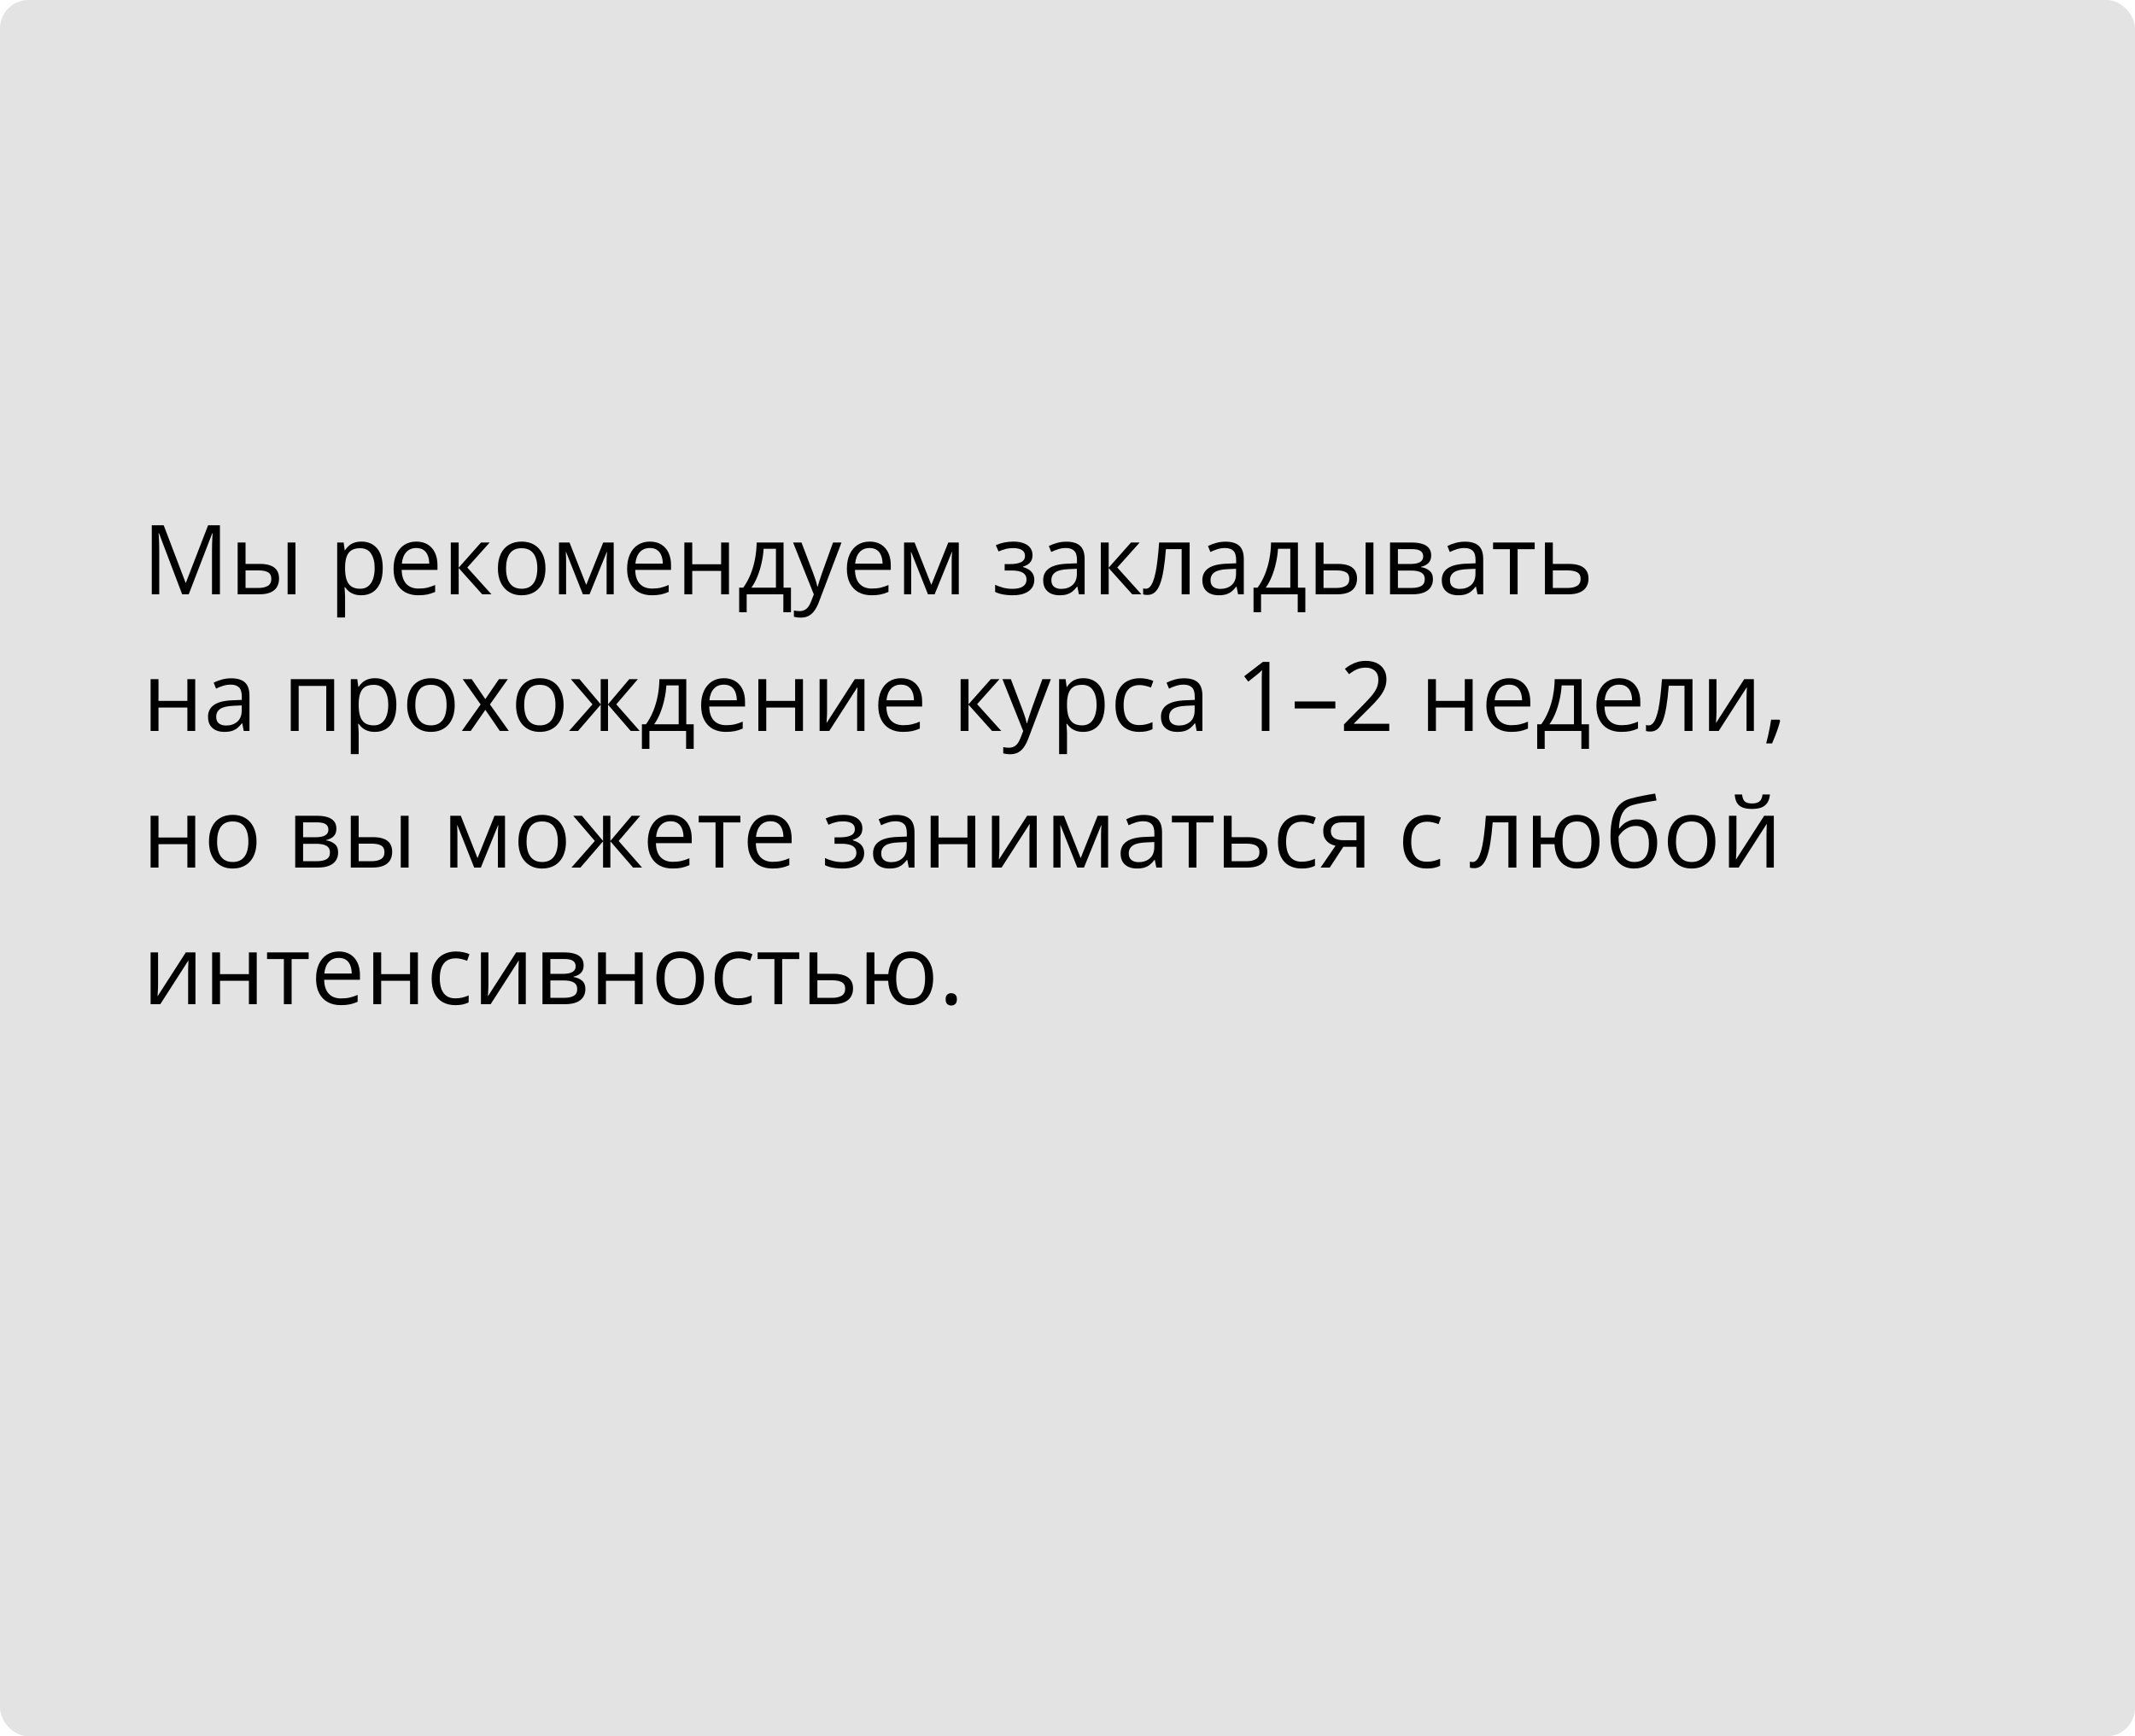
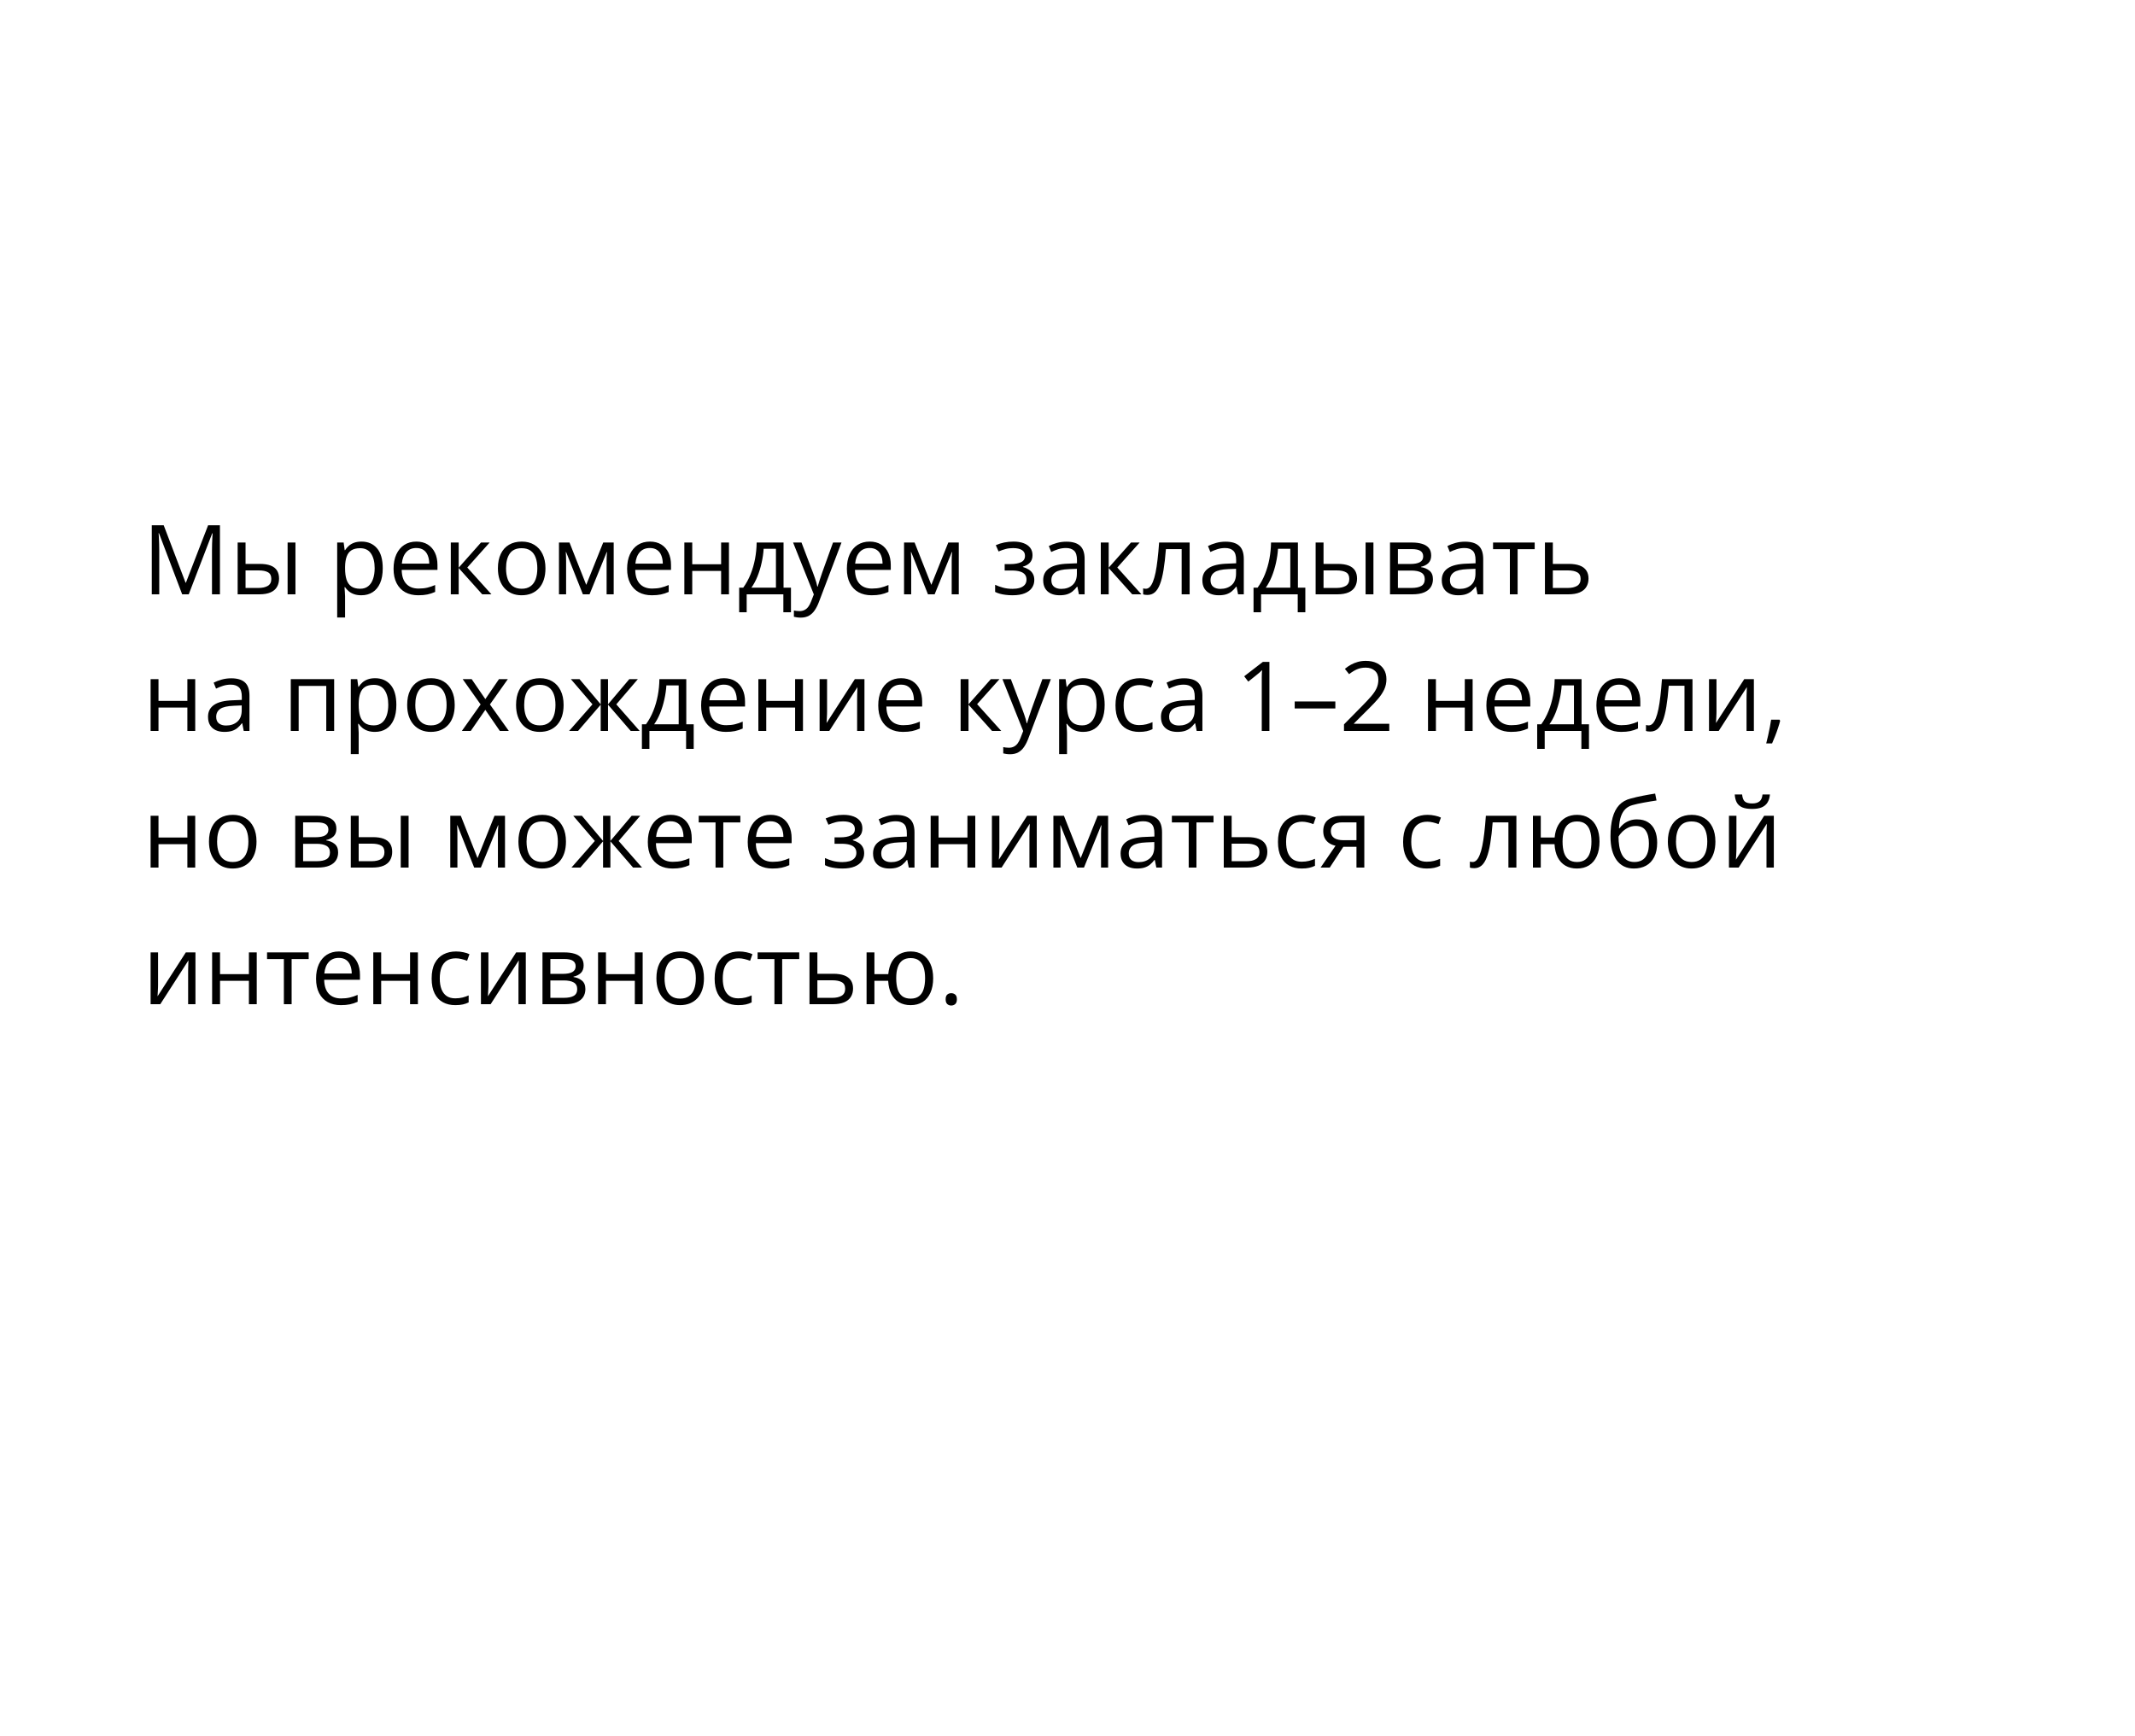
<svg xmlns="http://www.w3.org/2000/svg" width="375" height="305" viewBox="0 0 375 305" fill="none">
-   <rect width="375" height="305" rx="5" fill="#E3E3E3" />
  <path d="M31.998 104.4L27.922 93.659H27.855C27.878 93.886 27.897 94.163 27.914 94.489C27.93 94.816 27.944 95.173 27.955 95.56C27.966 95.942 27.972 96.332 27.972 96.731V104.4H26.66V92.265H28.752L32.595 102.358H32.653L36.555 92.265H38.63V104.4H37.235V96.631C37.235 96.271 37.241 95.912 37.252 95.552C37.263 95.186 37.277 94.843 37.294 94.522C37.31 94.196 37.327 93.914 37.343 93.676H37.277L33.151 104.4H31.998ZM41.743 104.4V95.303H43.129V99.055H45.619C46.394 99.055 47.03 99.151 47.528 99.345C48.032 99.539 48.405 99.827 48.649 100.208C48.892 100.59 49.014 101.063 49.014 101.628C49.014 102.192 48.892 102.682 48.649 103.097C48.411 103.512 48.035 103.833 47.52 104.06C47.011 104.287 46.347 104.4 45.528 104.4H41.743ZM43.129 103.28H45.395C46.081 103.28 46.629 103.158 47.039 102.915C47.448 102.671 47.653 102.264 47.653 101.694C47.653 101.135 47.462 100.748 47.08 100.532C46.698 100.311 46.15 100.2 45.437 100.2H43.129V103.28ZM50.517 104.4V95.303H51.895V104.4H50.517ZM63.499 95.137C64.633 95.137 65.538 95.527 66.213 96.307C66.888 97.087 67.226 98.261 67.226 99.827C67.226 100.861 67.071 101.73 66.761 102.433C66.451 103.136 66.014 103.667 65.45 104.027C64.891 104.387 64.23 104.566 63.466 104.566C62.984 104.566 62.561 104.503 62.196 104.375C61.831 104.248 61.518 104.077 61.258 103.861C60.998 103.645 60.782 103.41 60.61 103.155H60.511C60.527 103.371 60.547 103.631 60.569 103.936C60.596 104.24 60.61 104.506 60.61 104.732V108.468H59.224V95.303H60.361L60.544 96.647H60.61C60.787 96.371 61.003 96.119 61.258 95.892C61.512 95.66 61.822 95.477 62.188 95.344C62.558 95.206 62.995 95.137 63.499 95.137ZM63.258 96.299C62.627 96.299 62.118 96.421 61.731 96.664C61.349 96.908 61.07 97.273 60.893 97.76C60.715 98.241 60.621 98.847 60.61 99.578V99.843C60.61 100.612 60.693 101.263 60.859 101.794C61.031 102.325 61.31 102.729 61.698 103.006C62.091 103.283 62.616 103.421 63.275 103.421C63.839 103.421 64.31 103.269 64.686 102.964C65.062 102.66 65.342 102.237 65.524 101.694C65.713 101.146 65.807 100.518 65.807 99.81C65.807 98.737 65.596 97.884 65.176 97.253C64.761 96.617 64.122 96.299 63.258 96.299ZM73.136 95.137C73.911 95.137 74.575 95.308 75.128 95.651C75.682 95.995 76.105 96.476 76.398 97.096C76.692 97.71 76.838 98.429 76.838 99.254V100.109H70.555C70.571 101.177 70.837 101.99 71.352 102.549C71.866 103.108 72.591 103.388 73.526 103.388C74.102 103.388 74.611 103.335 75.054 103.23C75.496 103.125 75.956 102.97 76.432 102.765V103.977C75.972 104.182 75.516 104.331 75.062 104.425C74.614 104.519 74.082 104.566 73.468 104.566C72.594 104.566 71.83 104.389 71.177 104.035C70.53 103.675 70.026 103.15 69.666 102.458C69.307 101.766 69.127 100.92 69.127 99.918C69.127 98.939 69.29 98.092 69.617 97.378C69.949 96.659 70.414 96.105 71.011 95.718C71.614 95.33 72.323 95.137 73.136 95.137ZM73.12 96.266C72.384 96.266 71.797 96.506 71.36 96.988C70.923 97.469 70.663 98.142 70.58 99.005H75.394C75.388 98.463 75.303 97.987 75.137 97.577C74.976 97.162 74.73 96.841 74.398 96.614C74.066 96.382 73.64 96.266 73.12 96.266ZM84.483 95.303H86.002L82.076 99.694L86.318 104.4H84.699L80.565 99.785V104.4H79.179V95.303H80.565V99.719L84.483 95.303ZM95.806 99.835C95.806 100.582 95.709 101.249 95.515 101.835C95.322 102.422 95.042 102.917 94.677 103.321C94.311 103.725 93.869 104.035 93.349 104.251C92.834 104.461 92.25 104.566 91.597 104.566C90.988 104.566 90.43 104.461 89.92 104.251C89.417 104.035 88.98 103.725 88.609 103.321C88.244 102.917 87.959 102.422 87.754 101.835C87.555 101.249 87.455 100.582 87.455 99.835C87.455 98.839 87.624 97.992 87.961 97.295C88.299 96.592 88.78 96.058 89.406 95.693C90.037 95.322 90.787 95.137 91.655 95.137C92.485 95.137 93.21 95.322 93.83 95.693C94.455 96.064 94.94 96.6 95.283 97.303C95.631 98.001 95.806 98.844 95.806 99.835ZM88.883 99.835C88.883 100.565 88.98 101.199 89.173 101.736C89.367 102.273 89.666 102.688 90.07 102.981C90.474 103.274 90.994 103.421 91.63 103.421C92.261 103.421 92.779 103.274 93.183 102.981C93.592 102.688 93.894 102.273 94.087 101.736C94.281 101.199 94.378 100.565 94.378 99.835C94.378 99.11 94.281 98.485 94.087 97.959C93.894 97.428 93.595 97.018 93.191 96.731C92.787 96.443 92.264 96.299 91.622 96.299C90.676 96.299 89.981 96.612 89.539 97.237C89.101 97.862 88.883 98.728 88.883 99.835ZM107.792 95.303V104.4H106.547V98.474C106.547 98.23 106.552 97.984 106.563 97.735C106.58 97.48 106.599 97.226 106.622 96.971H106.572L103.55 104.4H102.38L99.433 96.971H99.383C99.4 97.226 99.411 97.48 99.416 97.735C99.428 97.984 99.433 98.247 99.433 98.523V104.4H98.18V95.303H100.031L102.969 102.74L105.949 95.303H107.792ZM114.159 95.137C114.933 95.137 115.597 95.308 116.151 95.651C116.704 95.995 117.128 96.476 117.421 97.096C117.714 97.71 117.861 98.429 117.861 99.254V100.109H111.577C111.594 101.177 111.859 101.99 112.374 102.549C112.889 103.108 113.614 103.388 114.549 103.388C115.124 103.388 115.633 103.335 116.076 103.23C116.519 103.125 116.978 102.97 117.454 102.765V103.977C116.995 104.182 116.538 104.331 116.084 104.425C115.636 104.519 115.105 104.566 114.491 104.566C113.616 104.566 112.853 104.389 112.2 104.035C111.552 103.675 111.049 103.15 110.689 102.458C110.329 101.766 110.149 100.92 110.149 99.918C110.149 98.939 110.313 98.092 110.639 97.378C110.971 96.659 111.436 96.105 112.034 95.718C112.637 95.33 113.345 95.137 114.159 95.137ZM114.142 96.266C113.406 96.266 112.819 96.506 112.382 96.988C111.945 97.469 111.685 98.142 111.602 99.005H116.417C116.411 98.463 116.325 97.987 116.159 97.577C115.999 97.162 115.752 96.841 115.42 96.614C115.088 96.382 114.662 96.266 114.142 96.266ZM121.588 95.303V99.121H126.66V95.303H128.038V104.4H126.66V100.292H121.588V104.4H120.202V95.303H121.588ZM137.625 95.303V103.23H138.928V107.546H137.592V104.4H131.15V107.546H129.831V103.23H130.544C131.065 102.511 131.496 101.722 131.839 100.864C132.182 100.007 132.443 99.107 132.62 98.166C132.797 97.22 132.891 96.266 132.902 95.303H137.625ZM136.289 96.398H134.13C134.081 97.206 133.962 98.028 133.773 98.864C133.591 99.699 133.347 100.496 133.043 101.254C132.739 102.007 132.384 102.666 131.98 103.23H136.289V96.398ZM139.302 95.303H140.779L142.788 100.582C142.904 100.892 143.012 101.191 143.112 101.479C143.211 101.761 143.3 102.032 143.377 102.292C143.455 102.552 143.516 102.804 143.56 103.047H143.618C143.696 102.771 143.806 102.408 143.95 101.96C144.094 101.506 144.249 101.044 144.415 100.574L146.316 95.303H147.802L143.842 105.737C143.632 106.296 143.386 106.783 143.104 107.198C142.827 107.613 142.489 107.931 142.091 108.152C141.692 108.379 141.211 108.493 140.646 108.493C140.386 108.493 140.157 108.476 139.958 108.443C139.758 108.415 139.587 108.382 139.443 108.343V107.239C139.565 107.267 139.711 107.292 139.883 107.314C140.06 107.336 140.243 107.347 140.431 107.347C140.774 107.347 141.07 107.281 141.319 107.148C141.573 107.021 141.792 106.833 141.975 106.583C142.157 106.334 142.315 106.038 142.448 105.695L142.946 104.417L139.302 95.303ZM152.757 95.137C153.532 95.137 154.196 95.308 154.75 95.651C155.303 95.995 155.726 96.476 156.02 97.096C156.313 97.71 156.459 98.429 156.459 99.254V100.109H150.176C150.192 101.177 150.458 101.99 150.973 102.549C151.487 103.108 152.212 103.388 153.147 103.388C153.723 103.388 154.232 103.335 154.675 103.23C155.118 103.125 155.577 102.97 156.053 102.765V103.977C155.593 104.182 155.137 104.331 154.683 104.425C154.235 104.519 153.704 104.566 153.089 104.566C152.215 104.566 151.451 104.389 150.798 104.035C150.151 103.675 149.647 103.15 149.288 102.458C148.928 101.766 148.748 100.92 148.748 99.918C148.748 98.939 148.911 98.092 149.238 97.378C149.57 96.659 150.035 96.105 150.632 95.718C151.236 95.33 151.944 95.137 152.757 95.137ZM152.741 96.266C152.005 96.266 151.418 96.506 150.981 96.988C150.544 97.469 150.284 98.142 150.201 99.005H155.015C155.01 98.463 154.924 97.987 154.758 97.577C154.597 97.162 154.351 96.841 154.019 96.614C153.687 96.382 153.261 96.266 152.741 96.266ZM168.404 95.303V104.4H167.159V98.474C167.159 98.23 167.165 97.984 167.176 97.735C167.192 97.48 167.212 97.226 167.234 96.971H167.184L164.163 104.4H162.992L160.045 96.971H159.996C160.012 97.226 160.023 97.48 160.029 97.735C160.04 97.984 160.045 98.247 160.045 98.523V104.4H158.792V95.303H160.643L163.582 102.74L166.562 95.303H168.404ZM178.025 95.137C178.706 95.137 179.295 95.231 179.793 95.419C180.291 95.602 180.676 95.87 180.947 96.224C181.218 96.578 181.354 97.01 181.354 97.519C181.354 98.067 181.204 98.504 180.905 98.831C180.606 99.157 180.194 99.392 179.668 99.536V99.603C180.039 99.702 180.374 99.846 180.673 100.034C180.977 100.217 181.218 100.46 181.395 100.765C181.578 101.063 181.669 101.437 181.669 101.885C181.669 102.394 181.531 102.854 181.254 103.263C180.977 103.667 180.557 103.985 179.992 104.218C179.428 104.45 178.714 104.566 177.851 104.566C177.424 104.566 177.021 104.542 176.639 104.492C176.257 104.447 175.911 104.381 175.601 104.292C175.291 104.204 175.02 104.099 174.788 103.977V102.724C175.175 102.912 175.629 103.078 176.149 103.222C176.669 103.366 177.231 103.438 177.834 103.438C178.299 103.438 178.717 103.385 179.087 103.28C179.458 103.169 179.751 102.995 179.967 102.757C180.189 102.513 180.299 102.195 180.299 101.802C180.299 101.443 180.202 101.146 180.009 100.914C179.815 100.676 179.525 100.502 179.137 100.391C178.755 100.275 178.271 100.217 177.685 100.217H176.464V99.088H177.469C178.249 99.088 178.872 98.977 179.336 98.756C179.801 98.534 180.034 98.161 180.034 97.635C180.034 97.181 179.854 96.844 179.494 96.623C179.134 96.396 178.62 96.282 177.95 96.282C177.452 96.282 177.012 96.335 176.63 96.44C176.249 96.54 175.836 96.683 175.394 96.872L174.904 95.768C175.38 95.557 175.878 95.4 176.398 95.294C176.918 95.189 177.46 95.137 178.025 95.137ZM187.305 95.153C188.39 95.153 189.195 95.397 189.721 95.884C190.246 96.371 190.509 97.148 190.509 98.216V104.4H189.505L189.239 103.056H189.173C188.918 103.388 188.653 103.667 188.376 103.894C188.099 104.115 187.778 104.284 187.413 104.4C187.053 104.511 186.611 104.566 186.085 104.566C185.532 104.566 185.039 104.47 184.607 104.276C184.181 104.082 183.844 103.789 183.595 103.396C183.351 103.003 183.229 102.505 183.229 101.902C183.229 100.994 183.589 100.297 184.309 99.81C185.028 99.323 186.124 99.058 187.596 99.013L189.165 98.947V98.391C189.165 97.605 188.996 97.054 188.658 96.739C188.321 96.423 187.845 96.266 187.23 96.266C186.755 96.266 186.301 96.335 185.869 96.473C185.438 96.612 185.028 96.775 184.641 96.963L184.217 95.917C184.627 95.707 185.097 95.527 185.628 95.377C186.16 95.228 186.719 95.153 187.305 95.153ZM189.148 99.918L187.762 99.976C186.627 100.02 185.828 100.206 185.363 100.532C184.898 100.859 184.666 101.321 184.666 101.918C184.666 102.439 184.823 102.823 185.139 103.072C185.454 103.321 185.872 103.446 186.392 103.446C187.2 103.446 187.861 103.222 188.376 102.773C188.891 102.325 189.148 101.653 189.148 100.756V99.918ZM198.652 95.303H200.171L196.245 99.694L200.487 104.4H198.868L194.734 99.785V104.4H193.348V95.303H194.734V99.719L198.652 95.303ZM208.954 104.4H207.551V96.457H204.787C204.676 97.89 204.535 99.118 204.363 100.142C204.197 101.16 203.987 101.993 203.732 102.641C203.483 103.283 203.179 103.756 202.819 104.06C202.465 104.359 202.042 104.508 201.549 104.508C201.4 104.508 201.259 104.5 201.126 104.483C200.993 104.467 200.88 104.439 200.786 104.4V103.354C200.858 103.377 200.932 103.393 201.01 103.404C201.093 103.415 201.179 103.421 201.267 103.421C201.516 103.421 201.743 103.319 201.948 103.114C202.158 102.903 202.346 102.588 202.512 102.167C202.684 101.747 202.836 101.216 202.969 100.574C203.102 99.926 203.218 99.165 203.317 98.291C203.423 97.411 203.514 96.415 203.591 95.303H208.954V104.4ZM215.262 95.153C216.347 95.153 217.152 95.397 217.678 95.884C218.203 96.371 218.466 97.148 218.466 98.216V104.4H217.462L217.196 103.056H217.13C216.875 103.388 216.61 103.667 216.333 103.894C216.056 104.115 215.735 104.284 215.37 104.4C215.01 104.511 214.568 104.566 214.042 104.566C213.489 104.566 212.996 104.47 212.564 104.276C212.138 104.082 211.801 103.789 211.552 103.396C211.308 103.003 211.187 102.505 211.187 101.902C211.187 100.994 211.546 100.297 212.266 99.81C212.985 99.323 214.081 99.058 215.553 99.013L217.122 98.947V98.391C217.122 97.605 216.953 97.054 216.615 96.739C216.278 96.423 215.802 96.266 215.188 96.266C214.712 96.266 214.258 96.335 213.826 96.473C213.395 96.612 212.985 96.775 212.598 96.963L212.174 95.917C212.584 95.707 213.054 95.527 213.585 95.377C214.117 95.228 214.676 95.153 215.262 95.153ZM217.105 99.918L215.719 99.976C214.584 100.02 213.785 100.206 213.32 100.532C212.855 100.859 212.623 101.321 212.623 101.918C212.623 102.439 212.78 102.823 213.096 103.072C213.411 103.321 213.829 103.446 214.349 103.446C215.157 103.446 215.818 103.222 216.333 102.773C216.848 102.325 217.105 101.653 217.105 100.756V99.918ZM227.971 95.303V103.23H229.274V107.546H227.938V104.4H221.496V107.546H220.176V103.23H220.89C221.41 102.511 221.842 101.722 222.185 100.864C222.528 100.007 222.788 99.107 222.965 98.166C223.142 97.22 223.236 96.266 223.248 95.303H227.971ZM226.634 96.398H224.476C224.426 97.206 224.307 98.028 224.119 98.864C223.937 99.699 223.693 100.496 223.389 101.254C223.084 102.007 222.73 102.666 222.326 103.23H226.634V96.398ZM231.083 104.4V95.303H232.47V99.055H234.96C235.735 99.055 236.371 99.151 236.869 99.345C237.373 99.539 237.746 99.827 237.99 100.208C238.233 100.59 238.355 101.063 238.355 101.628C238.355 102.192 238.233 102.682 237.99 103.097C237.752 103.512 237.375 103.833 236.861 104.06C236.352 104.287 235.688 104.4 234.869 104.4H231.083ZM232.47 103.28H234.736C235.422 103.28 235.97 103.158 236.379 102.915C236.789 102.671 236.994 102.264 236.994 101.694C236.994 101.135 236.803 100.748 236.421 100.532C236.039 100.311 235.491 100.2 234.777 100.2H232.47V103.28ZM239.857 104.4V95.303H241.235V104.4H239.857ZM251.379 97.585C251.379 98.155 251.213 98.601 250.881 98.922C250.549 99.237 250.12 99.45 249.594 99.561V99.627C250.164 99.705 250.654 99.91 251.063 100.242C251.479 100.568 251.686 101.069 251.686 101.744C251.686 102.264 251.562 102.724 251.312 103.122C251.063 103.521 250.673 103.833 250.142 104.06C249.611 104.287 248.919 104.4 248.067 104.4H244.149V95.303H248.034C248.687 95.303 249.262 95.377 249.76 95.527C250.264 95.671 250.66 95.909 250.947 96.241C251.235 96.573 251.379 97.021 251.379 97.585ZM250.25 101.744C250.25 101.207 250.045 100.82 249.636 100.582C249.232 100.344 248.642 100.225 247.868 100.225H245.535V103.28H247.901C248.665 103.28 249.246 103.164 249.644 102.931C250.048 102.693 250.25 102.298 250.25 101.744ZM249.976 97.743C249.976 97.311 249.818 96.991 249.503 96.78C249.188 96.564 248.67 96.457 247.951 96.457H245.535V99.071H247.71C248.457 99.071 249.021 98.963 249.403 98.748C249.785 98.532 249.976 98.197 249.976 97.743ZM257.314 95.153C258.399 95.153 259.204 95.397 259.729 95.884C260.255 96.371 260.518 97.148 260.518 98.216V104.4H259.514L259.248 103.056H259.182C258.927 103.388 258.661 103.667 258.385 103.894C258.108 104.115 257.787 104.284 257.422 104.4C257.062 104.511 256.619 104.566 256.094 104.566C255.54 104.566 255.048 104.47 254.616 104.276C254.19 104.082 253.853 103.789 253.604 103.396C253.36 103.003 253.238 102.505 253.238 101.902C253.238 100.994 253.598 100.297 254.317 99.81C255.037 99.323 256.132 99.058 257.604 99.013L259.173 98.947V98.391C259.173 97.605 259.005 97.054 258.667 96.739C258.329 96.423 257.854 96.266 257.239 96.266C256.763 96.266 256.31 96.335 255.878 96.473C255.446 96.612 255.037 96.775 254.649 96.963L254.226 95.917C254.636 95.707 255.106 95.527 255.637 95.377C256.168 95.228 256.727 95.153 257.314 95.153ZM259.157 99.918L257.771 99.976C256.636 100.02 255.836 100.206 255.372 100.532C254.907 100.859 254.674 101.321 254.674 101.918C254.674 102.439 254.832 102.823 255.147 103.072C255.463 103.321 255.881 103.446 256.401 103.446C257.209 103.446 257.87 103.222 258.385 102.773C258.899 102.325 259.157 101.653 259.157 100.756V99.918ZM269.558 96.473H266.561V104.4H265.2V96.473H262.245V95.303H269.558V96.473ZM272.745 99.055H275.534C276.309 99.055 276.954 99.151 277.468 99.345C277.983 99.539 278.368 99.827 278.622 100.208C278.882 100.59 279.012 101.063 279.012 101.628C279.012 102.192 278.885 102.682 278.63 103.097C278.381 103.512 277.994 103.833 277.468 104.06C276.948 104.287 276.276 104.4 275.451 104.4H271.359V95.303H272.745V99.055ZM277.626 101.694C277.626 101.135 277.427 100.748 277.028 100.532C276.635 100.311 276.085 100.2 275.376 100.2H272.745V103.28H275.385C276.049 103.28 276.588 103.158 277.003 102.915C277.418 102.666 277.626 102.259 277.626 101.694ZM27.839 119.303V123.121H32.911V119.303H34.289V128.4H32.911V124.292H27.839V128.4H26.453V119.303H27.839ZM40.614 119.153C41.698 119.153 42.504 119.397 43.029 119.884C43.555 120.371 43.818 121.148 43.818 122.216V128.4H42.813L42.548 127.056H42.481C42.227 127.388 41.961 127.667 41.685 127.894C41.408 128.115 41.087 128.284 40.722 128.4C40.362 128.511 39.919 128.566 39.394 128.566C38.84 128.566 38.348 128.47 37.916 128.276C37.49 128.082 37.152 127.789 36.903 127.396C36.66 127.003 36.538 126.505 36.538 125.902C36.538 124.994 36.898 124.297 37.617 123.81C38.337 123.323 39.432 123.057 40.904 123.013L42.473 122.947V122.391C42.473 121.605 42.304 121.054 41.967 120.739C41.629 120.423 41.153 120.266 40.539 120.266C40.063 120.266 39.609 120.335 39.178 120.473C38.746 120.611 38.337 120.775 37.949 120.963L37.526 119.917C37.935 119.707 38.406 119.527 38.937 119.377C39.468 119.228 40.027 119.153 40.614 119.153ZM42.456 123.918L41.07 123.976C39.936 124.02 39.136 124.206 38.671 124.532C38.206 124.859 37.974 125.321 37.974 125.918C37.974 126.439 38.132 126.823 38.447 127.072C38.763 127.321 39.181 127.446 39.701 127.446C40.509 127.446 41.17 127.222 41.685 126.773C42.199 126.325 42.456 125.653 42.456 124.756V123.918ZM58.693 119.303V128.4H57.307V120.49H52.459V128.4H51.073V119.303H58.693ZM65.89 119.137C67.024 119.137 67.929 119.527 68.604 120.307C69.279 121.087 69.617 122.261 69.617 123.827C69.617 124.861 69.462 125.73 69.152 126.433C68.842 127.136 68.405 127.667 67.84 128.027C67.281 128.387 66.62 128.566 65.856 128.566C65.375 128.566 64.952 128.503 64.586 128.375C64.221 128.248 63.908 128.077 63.648 127.861C63.388 127.645 63.172 127.41 63.001 127.155H62.901C62.918 127.371 62.937 127.631 62.959 127.936C62.987 128.24 63.001 128.506 63.001 128.732V132.468H61.615V119.303H62.752L62.935 120.647H63.001C63.178 120.371 63.394 120.119 63.648 119.892C63.903 119.66 64.213 119.477 64.578 119.344C64.949 119.206 65.386 119.137 65.89 119.137ZM65.649 120.299C65.018 120.299 64.509 120.421 64.122 120.664C63.74 120.908 63.46 121.273 63.283 121.76C63.106 122.241 63.012 122.847 63.001 123.578V123.843C63.001 124.612 63.084 125.263 63.25 125.794C63.422 126.325 63.701 126.729 64.088 127.006C64.481 127.283 65.007 127.421 65.665 127.421C66.23 127.421 66.7 127.269 67.077 126.964C67.453 126.66 67.732 126.237 67.915 125.694C68.103 125.146 68.197 124.518 68.197 123.81C68.197 122.736 67.987 121.884 67.566 121.253C67.151 120.617 66.512 120.299 65.649 120.299ZM79.868 123.835C79.868 124.582 79.771 125.249 79.578 125.835C79.384 126.422 79.105 126.917 78.739 127.321C78.374 127.725 77.931 128.035 77.411 128.251C76.897 128.461 76.313 128.566 75.66 128.566C75.051 128.566 74.492 128.461 73.983 128.251C73.479 128.035 73.042 127.725 72.671 127.321C72.306 126.917 72.021 126.422 71.816 125.835C71.617 125.249 71.518 124.582 71.518 123.835C71.518 122.839 71.686 121.992 72.024 121.295C72.362 120.592 72.843 120.058 73.468 119.693C74.099 119.322 74.849 119.137 75.718 119.137C76.548 119.137 77.273 119.322 77.893 119.693C78.518 120.064 79.002 120.6 79.345 121.303C79.694 122 79.868 122.844 79.868 123.835ZM72.945 123.835C72.945 124.565 73.042 125.199 73.236 125.736C73.43 126.273 73.728 126.688 74.132 126.981C74.536 127.274 75.056 127.421 75.693 127.421C76.324 127.421 76.841 127.274 77.245 126.981C77.655 126.688 77.956 126.273 78.15 125.736C78.344 125.199 78.44 124.565 78.44 123.835C78.44 123.11 78.344 122.485 78.15 121.959C77.956 121.428 77.657 121.018 77.253 120.73C76.849 120.443 76.326 120.299 75.685 120.299C74.738 120.299 74.044 120.611 73.601 121.237C73.164 121.862 72.945 122.728 72.945 123.835ZM84.417 123.744L81.271 119.303H82.848L85.247 122.806L87.638 119.303H89.198L86.052 123.744L89.373 128.4H87.795L85.247 124.69L82.682 128.4H81.122L84.417 123.744ZM98.993 123.835C98.993 124.582 98.896 125.249 98.703 125.835C98.509 126.422 98.23 126.917 97.864 127.321C97.499 127.725 97.056 128.035 96.536 128.251C96.022 128.461 95.438 128.566 94.785 128.566C94.176 128.566 93.617 128.461 93.108 128.251C92.604 128.035 92.167 127.725 91.796 127.321C91.431 126.917 91.146 126.422 90.941 125.835C90.742 125.249 90.643 124.582 90.643 123.835C90.643 122.839 90.811 121.992 91.149 121.295C91.487 120.592 91.968 120.058 92.593 119.693C93.224 119.322 93.974 119.137 94.843 119.137C95.673 119.137 96.398 119.322 97.018 119.693C97.643 120.064 98.127 120.6 98.47 121.303C98.819 122 98.993 122.844 98.993 123.835ZM92.07 123.835C92.07 124.565 92.167 125.199 92.361 125.736C92.555 126.273 92.853 126.688 93.257 126.981C93.661 127.274 94.181 127.421 94.818 127.421C95.449 127.421 95.966 127.274 96.37 126.981C96.78 126.688 97.081 126.273 97.275 125.736C97.469 125.199 97.565 124.565 97.565 123.835C97.565 123.11 97.469 122.485 97.275 121.959C97.081 121.428 96.782 121.018 96.378 120.73C95.974 120.443 95.451 120.299 94.81 120.299C93.863 120.299 93.169 120.611 92.726 121.237C92.289 121.862 92.07 122.728 92.07 123.835ZM112.034 119.303L108.249 123.727L112.357 128.4H110.78L106.796 123.785V128.4H105.509V123.785L101.533 128.4H99.956L104.065 123.727L100.271 119.303H101.791L105.509 123.719V119.303H106.796V123.719L110.531 119.303H112.034ZM120.542 119.303V127.23H121.845V131.546H120.509V128.4H114.067V131.546H112.748V127.23H113.461C113.982 126.511 114.413 125.722 114.756 124.864C115.099 124.007 115.36 123.107 115.537 122.167C115.714 121.22 115.808 120.266 115.819 119.303H120.542ZM119.206 120.398H117.047C116.998 121.206 116.879 122.028 116.69 122.864C116.508 123.699 116.264 124.496 115.96 125.254C115.656 126.007 115.301 126.666 114.897 127.23H119.206V120.398ZM127.158 119.137C127.932 119.137 128.597 119.308 129.15 119.651C129.703 119.994 130.127 120.476 130.42 121.096C130.713 121.71 130.86 122.429 130.86 123.254V124.109H124.576C124.593 125.177 124.858 125.99 125.373 126.549C125.888 127.108 126.613 127.388 127.548 127.388C128.123 127.388 128.632 127.335 129.075 127.23C129.518 127.125 129.977 126.97 130.453 126.765V127.977C129.994 128.182 129.537 128.331 129.083 128.425C128.635 128.519 128.104 128.566 127.49 128.566C126.615 128.566 125.852 128.389 125.199 128.035C124.551 127.675 124.048 127.15 123.688 126.458C123.328 125.766 123.148 124.92 123.148 123.918C123.148 122.938 123.312 122.092 123.638 121.378C123.97 120.659 124.435 120.105 125.033 119.718C125.636 119.33 126.344 119.137 127.158 119.137ZM127.141 120.266C126.405 120.266 125.819 120.506 125.381 120.988C124.944 121.469 124.684 122.142 124.601 123.005H129.416C129.41 122.463 129.324 121.987 129.158 121.577C128.998 121.162 128.751 120.841 128.419 120.614C128.087 120.382 127.661 120.266 127.141 120.266ZM134.587 119.303V123.121H139.659V119.303H141.037V128.4H139.659V124.292H134.587V128.4H133.201V119.303H134.587ZM145.27 119.303V125.022C145.27 125.133 145.267 125.277 145.262 125.454C145.256 125.625 145.248 125.811 145.237 126.01C145.226 126.203 145.215 126.392 145.204 126.574C145.198 126.751 145.19 126.898 145.179 127.014L150.143 119.303H151.836V128.4H150.549V122.822C150.549 122.645 150.552 122.418 150.558 122.142C150.563 121.865 150.571 121.594 150.583 121.328C150.594 121.057 150.602 120.847 150.607 120.697L145.66 128.4H143.958V119.303H145.27ZM158.269 119.137C159.044 119.137 159.708 119.308 160.261 119.651C160.815 119.994 161.238 120.476 161.531 121.096C161.825 121.71 161.971 122.429 161.971 123.254V124.109H155.688C155.704 125.177 155.97 125.99 156.484 126.549C156.999 127.108 157.724 127.388 158.659 127.388C159.235 127.388 159.744 127.335 160.187 127.23C160.629 127.125 161.089 126.97 161.564 126.765V127.977C161.105 128.182 160.649 128.331 160.195 128.425C159.747 128.519 159.215 128.566 158.601 128.566C157.727 128.566 156.963 128.389 156.31 128.035C155.663 127.675 155.159 127.15 154.799 126.458C154.44 125.766 154.26 124.92 154.26 123.918C154.26 122.938 154.423 122.092 154.75 121.378C155.082 120.659 155.546 120.105 156.144 119.718C156.747 119.33 157.456 119.137 158.269 119.137ZM158.252 120.266C157.516 120.266 156.93 120.506 156.493 120.988C156.056 121.469 155.795 122.142 155.712 123.005H160.527C160.521 122.463 160.436 121.987 160.27 121.577C160.109 121.162 159.863 120.841 159.531 120.614C159.199 120.382 158.773 120.266 158.252 120.266ZM174.032 119.303H175.551L171.625 123.694L175.867 128.4H174.248L170.114 123.785V128.4H168.728V119.303H170.114V123.719L174.032 119.303ZM176.074 119.303H177.552L179.561 124.582C179.677 124.892 179.785 125.191 179.884 125.479C179.984 125.761 180.072 126.032 180.15 126.292C180.227 126.552 180.288 126.804 180.333 127.047H180.391C180.468 126.771 180.579 126.408 180.723 125.96C180.867 125.506 181.021 125.044 181.188 124.574L183.088 119.303H184.574L180.615 129.737C180.404 130.296 180.158 130.783 179.876 131.198C179.599 131.613 179.262 131.931 178.863 132.152C178.465 132.379 177.983 132.493 177.419 132.493C177.159 132.493 176.929 132.476 176.73 132.443C176.531 132.415 176.359 132.382 176.215 132.343V131.239C176.337 131.267 176.484 131.292 176.655 131.314C176.832 131.336 177.015 131.347 177.203 131.347C177.546 131.347 177.842 131.281 178.091 131.148C178.346 131.021 178.564 130.833 178.747 130.583C178.93 130.334 179.087 130.038 179.22 129.695L179.718 128.417L176.074 119.303ZM190.302 119.137C191.436 119.137 192.341 119.527 193.016 120.307C193.691 121.087 194.029 122.261 194.029 123.827C194.029 124.861 193.874 125.73 193.564 126.433C193.254 127.136 192.817 127.667 192.252 128.027C191.694 128.387 191.032 128.566 190.269 128.566C189.787 128.566 189.364 128.503 188.999 128.375C188.633 128.248 188.321 128.077 188.061 127.861C187.8 127.645 187.585 127.41 187.413 127.155H187.313C187.33 127.371 187.349 127.631 187.372 127.936C187.399 128.24 187.413 128.506 187.413 128.732V132.468H186.027V119.303H187.164L187.347 120.647H187.413C187.59 120.371 187.806 120.119 188.061 119.892C188.315 119.66 188.625 119.477 188.99 119.344C189.361 119.206 189.798 119.137 190.302 119.137ZM190.061 120.299C189.43 120.299 188.921 120.421 188.534 120.664C188.152 120.908 187.872 121.273 187.695 121.76C187.518 122.241 187.424 122.847 187.413 123.578V123.843C187.413 124.612 187.496 125.263 187.662 125.794C187.834 126.325 188.113 126.729 188.5 127.006C188.893 127.283 189.419 127.421 190.078 127.421C190.642 127.421 191.112 127.269 191.489 126.964C191.865 126.66 192.145 126.237 192.327 125.694C192.515 125.146 192.609 124.518 192.609 123.81C192.609 122.736 192.399 121.884 191.979 121.253C191.563 120.617 190.924 120.299 190.061 120.299ZM200.08 128.566C199.261 128.566 198.539 128.398 197.914 128.06C197.288 127.722 196.801 127.208 196.453 126.516C196.104 125.824 195.93 124.953 195.93 123.901C195.93 122.8 196.112 121.901 196.478 121.204C196.848 120.501 197.357 119.981 198.005 119.643C198.652 119.306 199.388 119.137 200.213 119.137C200.667 119.137 201.104 119.184 201.524 119.278C201.951 119.366 202.299 119.48 202.57 119.618L202.155 120.772C201.879 120.661 201.558 120.562 201.192 120.473C200.833 120.385 200.495 120.34 200.18 120.34C199.549 120.34 199.023 120.476 198.603 120.747C198.188 121.018 197.875 121.417 197.665 121.942C197.46 122.468 197.357 123.116 197.357 123.885C197.357 124.621 197.457 125.249 197.656 125.769C197.861 126.289 198.163 126.688 198.561 126.964C198.965 127.236 199.469 127.371 200.072 127.371C200.553 127.371 200.988 127.321 201.375 127.222C201.762 127.117 202.114 126.995 202.429 126.856V128.085C202.125 128.24 201.785 128.359 201.408 128.442C201.037 128.525 200.595 128.566 200.08 128.566ZM207.991 119.153C209.075 119.153 209.881 119.397 210.406 119.884C210.932 120.371 211.195 121.148 211.195 122.216V128.4H210.19L209.925 127.056H209.858C209.604 127.388 209.338 127.667 209.062 127.894C208.785 128.115 208.464 128.284 208.099 128.4C207.739 128.511 207.296 128.566 206.771 128.566C206.217 128.566 205.725 128.47 205.293 128.276C204.867 128.082 204.529 127.789 204.28 127.396C204.037 127.003 203.915 126.505 203.915 125.902C203.915 124.994 204.275 124.297 204.994 123.81C205.714 123.323 206.809 123.057 208.281 123.013L209.85 122.947V122.391C209.85 121.605 209.681 121.054 209.344 120.739C209.006 120.423 208.53 120.266 207.916 120.266C207.44 120.266 206.986 120.335 206.555 120.473C206.123 120.611 205.714 120.775 205.326 120.963L204.903 119.917C205.312 119.707 205.783 119.527 206.314 119.377C206.845 119.228 207.404 119.153 207.991 119.153ZM209.833 123.918L208.447 123.976C207.313 124.02 206.513 124.206 206.048 124.532C205.583 124.859 205.351 125.321 205.351 125.918C205.351 126.439 205.509 126.823 205.824 127.072C206.14 127.321 206.557 127.446 207.078 127.446C207.886 127.446 208.547 127.222 209.062 126.773C209.576 126.325 209.833 125.653 209.833 124.756V123.918ZM222.965 128.4H221.621V119.801C221.621 119.474 221.621 119.195 221.621 118.962C221.626 118.724 221.632 118.509 221.637 118.315C221.648 118.116 221.662 117.914 221.679 117.709C221.507 117.886 221.347 118.038 221.197 118.166C221.048 118.287 220.862 118.439 220.641 118.622L219.255 119.734L218.533 118.796L221.82 116.265H222.965V128.4ZM227.406 124.449V123.221H234.545V124.449H227.406ZM244.016 128.4H236.064V127.247L239.31 123.951C239.913 123.342 240.419 122.8 240.829 122.324C241.244 121.848 241.559 121.381 241.775 120.921C241.991 120.457 242.099 119.947 242.099 119.394C242.099 118.708 241.894 118.185 241.484 117.825C241.08 117.46 240.546 117.277 239.882 117.277C239.301 117.277 238.787 117.377 238.338 117.576C237.89 117.775 237.431 118.058 236.96 118.423L236.222 117.493C236.543 117.222 236.891 116.981 237.268 116.771C237.649 116.561 238.056 116.395 238.488 116.273C238.925 116.151 239.39 116.09 239.882 116.09C240.629 116.09 241.274 116.22 241.816 116.48C242.359 116.741 242.777 117.111 243.07 117.593C243.369 118.074 243.518 118.647 243.518 119.311C243.518 119.953 243.391 120.551 243.136 121.104C242.882 121.652 242.525 122.197 242.065 122.739C241.606 123.276 241.069 123.846 240.455 124.449L237.815 127.081V127.139H244.016V128.4ZM252.209 119.303V123.121H257.281V119.303H258.659V128.4H257.281V124.292H252.209V128.4H250.823V119.303H252.209ZM265.083 119.137C265.858 119.137 266.522 119.308 267.076 119.651C267.629 119.994 268.052 120.476 268.346 121.096C268.639 121.71 268.786 122.429 268.786 123.254V124.109H262.502C262.519 125.177 262.784 125.99 263.299 126.549C263.813 127.108 264.538 127.388 265.474 127.388C266.049 127.388 266.558 127.335 267.001 127.23C267.444 127.125 267.903 126.97 268.379 126.765V127.977C267.92 128.182 267.463 128.331 267.009 128.425C266.561 128.519 266.03 128.566 265.416 128.566C264.541 128.566 263.778 128.389 263.125 128.035C262.477 127.675 261.973 127.15 261.614 126.458C261.254 125.766 261.074 124.92 261.074 123.918C261.074 122.938 261.237 122.092 261.564 121.378C261.896 120.659 262.361 120.105 262.958 119.718C263.562 119.33 264.27 119.137 265.083 119.137ZM265.067 120.266C264.331 120.266 263.744 120.506 263.307 120.988C262.87 121.469 262.61 122.142 262.527 123.005H267.341C267.336 122.463 267.25 121.987 267.084 121.577C266.924 121.162 266.677 120.841 266.345 120.614C266.013 120.382 265.587 120.266 265.067 120.266ZM277.792 119.303V127.23H279.095V131.546H277.759V128.4H271.317V131.546H269.998V127.23H270.711C271.232 126.511 271.663 125.722 272.006 124.864C272.349 124.007 272.61 123.107 272.787 122.167C272.964 121.22 273.058 120.266 273.069 119.303H277.792ZM276.456 120.398H274.297C274.248 121.206 274.129 122.028 273.94 122.864C273.758 123.699 273.514 124.496 273.21 125.254C272.906 126.007 272.551 126.666 272.147 127.23H276.456V120.398ZM284.408 119.137C285.182 119.137 285.847 119.308 286.4 119.651C286.953 119.994 287.377 120.476 287.67 121.096C287.963 121.71 288.11 122.429 288.11 123.254V124.109H281.826C281.843 125.177 282.108 125.99 282.623 126.549C283.138 127.108 283.863 127.388 284.798 127.388C285.373 127.388 285.882 127.335 286.325 127.23C286.768 127.125 287.227 126.97 287.703 126.765V127.977C287.244 128.182 286.787 128.331 286.333 128.425C285.885 128.519 285.354 128.566 284.74 128.566C283.865 128.566 283.102 128.389 282.449 128.035C281.801 127.675 281.298 127.15 280.938 126.458C280.578 125.766 280.398 124.92 280.398 123.918C280.398 122.938 280.562 122.092 280.888 121.378C281.22 120.659 281.685 120.105 282.283 119.718C282.886 119.33 283.594 119.137 284.408 119.137ZM284.391 120.266C283.655 120.266 283.069 120.506 282.631 120.988C282.194 121.469 281.934 122.142 281.851 123.005H286.666C286.66 122.463 286.574 121.987 286.408 121.577C286.248 121.162 286.001 120.841 285.669 120.614C285.337 120.382 284.911 120.266 284.391 120.266ZM297.274 128.4H295.871V120.457H293.107C292.996 121.89 292.855 123.118 292.684 124.142C292.518 125.16 292.307 125.993 292.053 126.641C291.804 127.283 291.499 127.756 291.14 128.06C290.785 128.359 290.362 128.508 289.87 128.508C289.72 128.508 289.579 128.5 289.446 128.483C289.313 128.467 289.2 128.439 289.106 128.4V127.354C289.178 127.377 289.253 127.393 289.33 127.404C289.413 127.415 289.499 127.421 289.587 127.421C289.836 127.421 290.063 127.319 290.268 127.114C290.478 126.903 290.667 126.588 290.833 126.167C291.004 125.747 291.156 125.216 291.289 124.574C291.422 123.926 291.538 123.165 291.638 122.291C291.743 121.411 291.834 120.415 291.912 119.303H297.274V128.4ZM301.491 119.303V125.022C301.491 125.133 301.488 125.277 301.482 125.454C301.477 125.625 301.469 125.811 301.458 126.01C301.446 126.203 301.435 126.392 301.424 126.574C301.419 126.751 301.41 126.898 301.399 127.014L306.363 119.303H308.057V128.4H306.77V122.822C306.77 122.645 306.773 122.418 306.778 122.142C306.784 121.865 306.792 121.594 306.803 121.328C306.814 121.057 306.823 120.847 306.828 120.697L301.881 128.4H300.179V119.303H301.491ZM312.564 126.425L312.672 126.616C312.572 127.02 312.445 127.451 312.29 127.911C312.141 128.37 311.975 128.829 311.792 129.289C311.615 129.753 311.435 130.188 311.252 130.592H310.223C310.339 130.149 310.453 129.681 310.563 129.189C310.674 128.702 310.774 128.221 310.862 127.745C310.956 127.263 311.031 126.823 311.086 126.425H312.564ZM27.839 143.303V147.121H32.911V143.303H34.289V152.4H32.911V148.292H27.839V152.4H26.453V143.303H27.839ZM45.055 147.835C45.055 148.582 44.958 149.249 44.764 149.835C44.571 150.422 44.291 150.917 43.926 151.321C43.56 151.725 43.118 152.035 42.598 152.251C42.083 152.461 41.499 152.566 40.846 152.566C40.237 152.566 39.678 152.461 39.169 152.251C38.666 152.035 38.229 151.725 37.858 151.321C37.493 150.917 37.208 150.422 37.003 149.835C36.804 149.249 36.704 148.582 36.704 147.835C36.704 146.839 36.873 145.992 37.21 145.295C37.548 144.592 38.029 144.058 38.655 143.693C39.286 143.322 40.035 143.137 40.904 143.137C41.734 143.137 42.459 143.322 43.079 143.693C43.704 144.064 44.189 144.6 44.532 145.303C44.88 146 45.055 146.844 45.055 147.835ZM38.132 147.835C38.132 148.565 38.229 149.199 38.422 149.736C38.616 150.273 38.915 150.688 39.319 150.981C39.723 151.274 40.243 151.421 40.879 151.421C41.51 151.421 42.028 151.274 42.432 150.981C42.841 150.688 43.143 150.273 43.336 149.736C43.53 149.199 43.627 148.565 43.627 147.835C43.627 147.11 43.53 146.485 43.336 145.959C43.143 145.428 42.844 145.018 42.44 144.73C42.036 144.443 41.513 144.299 40.871 144.299C39.925 144.299 39.23 144.611 38.788 145.237C38.35 145.862 38.132 146.728 38.132 147.835ZM59.083 145.585C59.083 146.155 58.917 146.601 58.585 146.922C58.253 147.237 57.824 147.45 57.298 147.561V147.627C57.868 147.705 58.358 147.91 58.768 148.242C59.183 148.568 59.39 149.069 59.39 149.744C59.39 150.264 59.266 150.724 59.017 151.122C58.768 151.521 58.377 151.833 57.846 152.06C57.315 152.287 56.623 152.4 55.771 152.4H51.853V143.303H55.738C56.391 143.303 56.966 143.377 57.464 143.527C57.968 143.671 58.364 143.909 58.651 144.241C58.939 144.573 59.083 145.021 59.083 145.585ZM57.954 149.744C57.954 149.207 57.749 148.82 57.34 148.582C56.936 148.344 56.346 148.225 55.572 148.225H53.239V151.28H55.605C56.369 151.28 56.95 151.164 57.348 150.931C57.752 150.693 57.954 150.298 57.954 149.744ZM57.68 145.743C57.68 145.312 57.523 144.991 57.207 144.78C56.892 144.564 56.374 144.457 55.655 144.457H53.239V147.071H55.414C56.161 147.071 56.726 146.963 57.107 146.748C57.489 146.532 57.68 146.197 57.68 145.743ZM61.615 152.4V143.303H63.001V147.055H65.491C66.266 147.055 66.902 147.152 67.4 147.345C67.904 147.539 68.278 147.827 68.521 148.208C68.764 148.59 68.886 149.063 68.886 149.628C68.886 150.192 68.764 150.682 68.521 151.097C68.283 151.512 67.907 151.833 67.392 152.06C66.883 152.287 66.219 152.4 65.4 152.4H61.615ZM63.001 151.28H65.267C65.953 151.28 66.501 151.158 66.911 150.915C67.32 150.671 67.525 150.264 67.525 149.694C67.525 149.135 67.334 148.748 66.952 148.532C66.57 148.311 66.022 148.2 65.309 148.2H63.001V151.28ZM70.389 152.4V143.303H71.767V152.4H70.389ZM88.7 143.303V152.4H87.455V146.474C87.455 146.23 87.461 145.984 87.472 145.735C87.488 145.48 87.508 145.226 87.53 144.971H87.48L84.459 152.4H83.288L80.341 144.971H80.291C80.308 145.226 80.319 145.48 80.325 145.735C80.336 145.984 80.341 146.247 80.341 146.523V152.4H79.088V143.303H80.939L83.877 150.74L86.857 143.303H88.7ZM99.408 147.835C99.408 148.582 99.311 149.249 99.118 149.835C98.924 150.422 98.644 150.917 98.279 151.321C97.914 151.725 97.471 152.035 96.951 152.251C96.436 152.461 95.853 152.566 95.2 152.566C94.591 152.566 94.032 152.461 93.523 152.251C93.019 152.035 92.582 151.725 92.211 151.321C91.846 150.917 91.561 150.422 91.356 149.835C91.157 149.249 91.058 148.582 91.058 147.835C91.058 146.839 91.226 145.992 91.564 145.295C91.901 144.592 92.383 144.058 93.008 143.693C93.639 143.322 94.389 143.137 95.258 143.137C96.088 143.137 96.813 143.322 97.433 143.693C98.058 144.064 98.542 144.6 98.885 145.303C99.234 146 99.408 146.844 99.408 147.835ZM92.485 147.835C92.485 148.565 92.582 149.199 92.776 149.736C92.97 150.273 93.268 150.688 93.672 150.981C94.076 151.274 94.597 151.421 95.233 151.421C95.864 151.421 96.381 151.274 96.785 150.981C97.195 150.688 97.496 150.273 97.69 149.736C97.884 149.199 97.981 148.565 97.981 147.835C97.981 147.11 97.884 146.485 97.69 145.959C97.496 145.428 97.197 145.018 96.793 144.73C96.389 144.443 95.867 144.299 95.225 144.299C94.278 144.299 93.584 144.611 93.141 145.237C92.704 145.862 92.485 146.728 92.485 147.835ZM112.449 143.303L108.664 147.727L112.772 152.4H111.195L107.211 147.785V152.4H105.924V147.785L101.948 152.4H100.371L104.48 147.727L100.687 143.303H102.206L105.924 147.719V143.303H107.211V147.719L110.946 143.303H112.449ZM117.794 143.137C118.569 143.137 119.233 143.308 119.787 143.651C120.34 143.994 120.763 144.476 121.057 145.096C121.35 145.71 121.497 146.429 121.497 147.254V148.109H115.213C115.229 149.177 115.495 149.99 116.01 150.549C116.524 151.108 117.249 151.388 118.185 151.388C118.76 151.388 119.269 151.335 119.712 151.23C120.155 151.125 120.614 150.97 121.09 150.765V151.977C120.631 152.182 120.174 152.331 119.72 152.425C119.272 152.519 118.741 152.566 118.126 152.566C117.252 152.566 116.488 152.389 115.835 152.035C115.188 151.675 114.684 151.15 114.325 150.458C113.965 149.766 113.785 148.92 113.785 147.918C113.785 146.938 113.948 146.092 114.275 145.378C114.607 144.659 115.072 144.105 115.669 143.718C116.273 143.33 116.981 143.137 117.794 143.137ZM117.778 144.266C117.042 144.266 116.455 144.506 116.018 144.988C115.581 145.469 115.321 146.142 115.238 147.005H120.052C120.047 146.463 119.961 145.987 119.795 145.577C119.634 145.162 119.388 144.841 119.056 144.614C118.724 144.382 118.298 144.266 117.778 144.266ZM130.038 144.473H127.042V152.4H125.68V144.473H122.725V143.303H130.038V144.473ZM135.342 143.137C136.117 143.137 136.781 143.308 137.334 143.651C137.888 143.994 138.311 144.476 138.604 145.096C138.898 145.71 139.044 146.429 139.044 147.254V148.109H132.761C132.777 149.177 133.043 149.99 133.558 150.549C134.072 151.108 134.797 151.388 135.732 151.388C136.308 151.388 136.817 151.335 137.26 151.23C137.702 151.125 138.162 150.97 138.638 150.765V151.977C138.178 152.182 137.722 152.331 137.268 152.425C136.82 152.519 136.289 152.566 135.674 152.566C134.8 152.566 134.036 152.389 133.383 152.035C132.736 151.675 132.232 151.15 131.873 150.458C131.513 149.766 131.333 148.92 131.333 147.918C131.333 146.938 131.496 146.092 131.823 145.378C132.155 144.659 132.62 144.105 133.217 143.718C133.82 143.33 134.529 143.137 135.342 143.137ZM135.326 144.266C134.59 144.266 134.003 144.506 133.566 144.988C133.129 145.469 132.869 146.142 132.786 147.005H137.6C137.595 146.463 137.509 145.987 137.343 145.577C137.182 145.162 136.936 144.841 136.604 144.614C136.272 144.382 135.846 144.266 135.326 144.266ZM148.142 143.137C148.823 143.137 149.412 143.231 149.91 143.419C150.408 143.602 150.793 143.87 151.064 144.224C151.335 144.578 151.471 145.01 151.471 145.519C151.471 146.067 151.321 146.504 151.022 146.831C150.724 147.157 150.311 147.392 149.786 147.536V147.603C150.156 147.702 150.491 147.846 150.79 148.034C151.094 148.217 151.335 148.46 151.512 148.765C151.695 149.063 151.786 149.437 151.786 149.885C151.786 150.394 151.648 150.854 151.371 151.263C151.094 151.667 150.674 151.985 150.109 152.218C149.545 152.45 148.831 152.566 147.968 152.566C147.542 152.566 147.138 152.542 146.756 152.492C146.374 152.447 146.028 152.381 145.718 152.292C145.408 152.204 145.137 152.099 144.905 151.977V150.724C145.292 150.912 145.746 151.078 146.266 151.222C146.786 151.366 147.348 151.438 147.951 151.438C148.416 151.438 148.834 151.385 149.205 151.28C149.575 151.169 149.869 150.995 150.084 150.757C150.306 150.513 150.417 150.195 150.417 149.802C150.417 149.443 150.32 149.146 150.126 148.914C149.932 148.676 149.642 148.502 149.254 148.391C148.873 148.275 148.388 148.217 147.802 148.217H146.582V147.088H147.586C148.366 147.088 148.989 146.977 149.454 146.756C149.918 146.535 150.151 146.161 150.151 145.635C150.151 145.181 149.971 144.844 149.611 144.623C149.252 144.396 148.737 144.282 148.067 144.282C147.569 144.282 147.129 144.335 146.748 144.44C146.366 144.54 145.953 144.683 145.511 144.872L145.021 143.768C145.497 143.557 145.995 143.4 146.515 143.294C147.035 143.189 147.578 143.137 148.142 143.137ZM157.422 143.153C158.507 143.153 159.312 143.397 159.838 143.884C160.364 144.371 160.626 145.148 160.626 146.216V152.4H159.622L159.356 151.056H159.29C159.035 151.388 158.77 151.667 158.493 151.894C158.216 152.115 157.896 152.284 157.53 152.4C157.171 152.511 156.728 152.566 156.202 152.566C155.649 152.566 155.156 152.47 154.725 152.276C154.299 152.082 153.961 151.789 153.712 151.396C153.468 151.003 153.347 150.505 153.347 149.902C153.347 148.994 153.706 148.297 154.426 147.81C155.145 147.323 156.241 147.057 157.713 147.013L159.282 146.947V146.391C159.282 145.605 159.113 145.054 158.775 144.739C158.438 144.423 157.962 144.266 157.348 144.266C156.872 144.266 156.418 144.335 155.986 144.473C155.555 144.611 155.145 144.775 154.758 144.963L154.334 143.917C154.744 143.707 155.214 143.527 155.746 143.377C156.277 143.228 156.836 143.153 157.422 143.153ZM159.265 147.918L157.879 147.976C156.744 148.02 155.945 148.206 155.48 148.532C155.015 148.859 154.783 149.321 154.783 149.918C154.783 150.439 154.94 150.823 155.256 151.072C155.571 151.321 155.989 151.446 156.509 151.446C157.317 151.446 157.979 151.222 158.493 150.773C159.008 150.325 159.265 149.653 159.265 148.756V147.918ZM164.852 143.303V147.121H169.923V143.303H171.301V152.4H169.923V148.292H164.852V152.4H163.465V143.303H164.852ZM175.535 143.303V149.022C175.535 149.133 175.532 149.277 175.526 149.454C175.521 149.625 175.513 149.811 175.501 150.01C175.49 150.203 175.479 150.392 175.468 150.574C175.463 150.751 175.454 150.898 175.443 151.014L180.407 143.303H182.101V152.4H180.814V146.822C180.814 146.645 180.817 146.418 180.822 146.142C180.828 145.865 180.836 145.594 180.847 145.328C180.858 145.057 180.867 144.847 180.872 144.697L175.925 152.4H174.223V143.303H175.535ZM194.635 143.303V152.4H193.39V146.474C193.39 146.23 193.395 145.984 193.406 145.735C193.423 145.48 193.442 145.226 193.464 144.971H193.415L190.393 152.4H189.223L186.276 144.971H186.226C186.243 145.226 186.254 145.48 186.259 145.735C186.27 145.984 186.276 146.247 186.276 146.523V152.4H185.022V143.303H186.874L189.812 150.74L192.792 143.303H194.635ZM200.902 143.153C201.986 143.153 202.792 143.397 203.317 143.884C203.843 144.371 204.106 145.148 204.106 146.216V152.4H203.102L202.836 151.056H202.77C202.515 151.388 202.249 151.667 201.973 151.894C201.696 152.115 201.375 152.284 201.01 152.4C200.65 152.511 200.207 152.566 199.682 152.566C199.128 152.566 198.636 152.47 198.204 152.276C197.778 152.082 197.44 151.789 197.191 151.396C196.948 151.003 196.826 150.505 196.826 149.902C196.826 148.994 197.186 148.297 197.905 147.81C198.625 147.323 199.72 147.057 201.192 147.013L202.761 146.947V146.391C202.761 145.605 202.592 145.054 202.255 144.739C201.917 144.423 201.441 144.266 200.827 144.266C200.351 144.266 199.897 144.335 199.466 144.473C199.034 144.611 198.625 144.775 198.237 144.963L197.814 143.917C198.223 143.707 198.694 143.527 199.225 143.377C199.756 143.228 200.315 143.153 200.902 143.153ZM202.745 147.918L201.358 147.976C200.224 148.02 199.424 148.206 198.959 148.532C198.495 148.859 198.262 149.321 198.262 149.918C198.262 150.439 198.42 150.823 198.735 151.072C199.051 151.321 199.469 151.446 199.989 151.446C200.797 151.446 201.458 151.222 201.973 150.773C202.487 150.325 202.745 149.653 202.745 148.756V147.918ZM213.146 144.473H210.149V152.4H208.788V144.473H205.833V143.303H213.146V144.473ZM216.333 147.055H219.122C219.897 147.055 220.542 147.152 221.056 147.345C221.571 147.539 221.955 147.827 222.21 148.208C222.47 148.59 222.6 149.063 222.6 149.628C222.6 150.192 222.473 150.682 222.218 151.097C221.969 151.512 221.582 151.833 221.056 152.06C220.536 152.287 219.864 152.4 219.039 152.4H214.947V143.303H216.333V147.055ZM221.214 149.694C221.214 149.135 221.015 148.748 220.616 148.532C220.223 148.311 219.673 148.2 218.964 148.2H216.333V151.28H218.973C219.637 151.28 220.176 151.158 220.591 150.915C221.006 150.666 221.214 150.259 221.214 149.694ZM228.618 152.566C227.799 152.566 227.077 152.398 226.452 152.06C225.826 151.722 225.339 151.208 224.991 150.516C224.642 149.824 224.468 148.953 224.468 147.901C224.468 146.8 224.65 145.901 225.016 145.204C225.386 144.501 225.896 143.981 226.543 143.643C227.19 143.306 227.926 143.137 228.751 143.137C229.205 143.137 229.642 143.184 230.062 143.278C230.489 143.366 230.837 143.48 231.108 143.618L230.693 144.772C230.417 144.661 230.096 144.562 229.73 144.473C229.371 144.385 229.033 144.34 228.718 144.34C228.087 144.34 227.561 144.476 227.141 144.747C226.726 145.018 226.413 145.417 226.203 145.942C225.998 146.468 225.896 147.116 225.896 147.885C225.896 148.621 225.995 149.249 226.194 149.769C226.399 150.289 226.701 150.688 227.099 150.964C227.503 151.236 228.007 151.371 228.61 151.371C229.091 151.371 229.526 151.321 229.913 151.222C230.3 151.117 230.652 150.995 230.967 150.856V152.085C230.663 152.24 230.323 152.359 229.946 152.442C229.576 152.525 229.133 152.566 228.618 152.566ZM233.565 152.4H231.955L234.578 148.565C234.196 148.482 233.842 148.341 233.516 148.142C233.189 147.937 232.924 147.658 232.719 147.304C232.52 146.95 232.42 146.51 232.42 145.984C232.42 145.11 232.71 144.445 233.292 143.992C233.878 143.532 234.65 143.303 235.607 143.303H239.633V152.4H238.255V148.748H235.948L233.565 152.4ZM233.756 145.992C233.756 146.535 233.95 146.938 234.337 147.204C234.725 147.464 235.278 147.594 235.998 147.594H238.255V144.457H235.757C235.049 144.457 234.537 144.6 234.221 144.888C233.911 145.17 233.756 145.538 233.756 145.992ZM250.599 152.566C249.78 152.566 249.057 152.398 248.432 152.06C247.807 151.722 247.32 151.208 246.971 150.516C246.623 149.824 246.448 148.953 246.448 147.901C246.448 146.8 246.631 145.901 246.996 145.204C247.367 144.501 247.876 143.981 248.523 143.643C249.171 143.306 249.907 143.137 250.731 143.137C251.185 143.137 251.622 143.184 252.043 143.278C252.469 143.366 252.818 143.48 253.089 143.618L252.674 144.772C252.397 144.661 252.076 144.562 251.711 144.473C251.351 144.385 251.014 144.34 250.698 144.34C250.067 144.34 249.542 144.476 249.121 144.747C248.706 145.018 248.393 145.417 248.183 145.942C247.978 146.468 247.876 147.116 247.876 147.885C247.876 148.621 247.976 149.249 248.175 149.769C248.38 150.289 248.681 150.688 249.08 150.964C249.484 151.236 249.987 151.371 250.59 151.371C251.072 151.371 251.506 151.321 251.894 151.222C252.281 151.117 252.632 150.995 252.948 150.856V152.085C252.643 152.24 252.303 152.359 251.927 152.442C251.556 152.525 251.113 152.566 250.599 152.566ZM266.345 152.4H264.942V144.457H262.178C262.068 145.89 261.926 147.118 261.755 148.142C261.589 149.16 261.379 149.993 261.124 150.641C260.875 151.283 260.571 151.756 260.211 152.06C259.857 152.359 259.433 152.508 258.941 152.508C258.792 152.508 258.65 152.5 258.518 152.483C258.385 152.467 258.271 152.439 258.177 152.4V151.354C258.249 151.377 258.324 151.393 258.401 151.404C258.484 151.415 258.57 151.421 258.659 151.421C258.908 151.421 259.135 151.319 259.339 151.114C259.55 150.903 259.738 150.588 259.904 150.167C260.075 149.747 260.228 149.216 260.36 148.574C260.493 147.926 260.609 147.165 260.709 146.291C260.814 145.411 260.905 144.415 260.983 143.303H266.345V152.4ZM280.946 147.835C280.946 148.826 280.786 149.675 280.465 150.383C280.149 151.092 279.696 151.634 279.104 152.01C278.511 152.381 277.803 152.566 276.979 152.566C276.209 152.566 275.537 152.4 274.961 152.068C274.391 151.736 273.94 151.252 273.608 150.616C273.282 149.979 273.094 149.205 273.044 148.292H270.628V152.4H269.25V143.303H270.628V147.121H273.061C273.138 146.28 273.343 145.563 273.675 144.971C274.007 144.379 274.455 143.925 275.02 143.61C275.584 143.294 276.248 143.137 277.012 143.137C277.809 143.137 278.5 143.325 279.087 143.701C279.679 144.072 280.136 144.609 280.457 145.312C280.783 146.009 280.946 146.85 280.946 147.835ZM274.455 147.835C274.455 148.599 274.541 149.249 274.712 149.786C274.889 150.317 275.163 150.724 275.534 151.006C275.91 151.283 276.397 151.421 276.995 151.421C277.587 151.421 278.069 151.283 278.439 151.006C278.816 150.729 279.09 150.325 279.261 149.794C279.438 149.257 279.527 148.604 279.527 147.835C279.527 147.077 279.438 146.435 279.261 145.909C279.084 145.383 278.81 144.985 278.439 144.714C278.069 144.437 277.587 144.299 276.995 144.299C276.403 144.299 275.919 144.437 275.542 144.714C275.172 144.985 274.898 145.383 274.721 145.909C274.544 146.435 274.455 147.077 274.455 147.835ZM282.872 146.938C282.872 145.644 282.997 144.54 283.246 143.626C283.495 142.708 283.879 141.972 284.399 141.418C284.925 140.86 285.6 140.478 286.425 140.273C287.133 140.079 287.853 139.913 288.583 139.775C289.313 139.631 290.025 139.507 290.716 139.401L290.957 140.613C290.608 140.663 290.243 140.721 289.861 140.788C289.479 140.848 289.098 140.915 288.716 140.987C288.334 141.053 287.974 141.125 287.637 141.203C287.299 141.275 287 141.349 286.74 141.427C286.27 141.554 285.863 141.775 285.52 142.091C285.182 142.406 284.914 142.841 284.715 143.394C284.521 143.947 284.405 144.645 284.366 145.486H284.466C284.632 145.242 284.859 145.002 285.146 144.764C285.434 144.526 285.777 144.329 286.176 144.174C286.574 144.014 287.022 143.934 287.521 143.934C288.306 143.934 288.962 144.105 289.488 144.448C290.014 144.786 290.409 145.262 290.675 145.876C290.94 146.49 291.073 147.21 291.073 148.034C291.073 149.025 290.902 149.858 290.559 150.533C290.221 151.208 289.745 151.717 289.131 152.06C288.517 152.398 287.794 152.566 286.964 152.566C286.322 152.566 285.747 152.442 285.238 152.193C284.734 151.944 284.305 151.579 283.951 151.097C283.603 150.616 283.334 150.026 283.146 149.329C282.963 148.632 282.872 147.835 282.872 146.938ZM287.072 151.421C287.598 151.421 288.049 151.31 288.425 151.089C288.807 150.868 289.1 150.519 289.305 150.043C289.515 149.562 289.621 148.936 289.621 148.167C289.621 147.204 289.435 146.451 289.064 145.909C288.699 145.361 288.113 145.087 287.305 145.087C286.801 145.087 286.345 145.195 285.935 145.411C285.526 145.621 285.18 145.873 284.897 146.167C284.615 146.46 284.41 146.723 284.283 146.955C284.283 147.52 284.325 148.067 284.408 148.599C284.491 149.13 284.635 149.609 284.839 150.035C285.044 150.461 285.326 150.798 285.686 151.047C286.051 151.296 286.513 151.421 287.072 151.421ZM301.3 147.835C301.3 148.582 301.203 149.249 301.009 149.835C300.816 150.422 300.536 150.917 300.171 151.321C299.806 151.725 299.363 152.035 298.843 152.251C298.328 152.461 297.744 152.566 297.091 152.566C296.483 152.566 295.924 152.461 295.415 152.251C294.911 152.035 294.474 151.725 294.103 151.321C293.738 150.917 293.453 150.422 293.248 149.835C293.049 149.249 292.949 148.582 292.949 147.835C292.949 146.839 293.118 145.992 293.456 145.295C293.793 144.592 294.275 144.058 294.9 143.693C295.531 143.322 296.281 143.137 297.149 143.137C297.979 143.137 298.704 143.322 299.324 143.693C299.95 144.064 300.434 144.6 300.777 145.303C301.125 146 301.3 146.844 301.3 147.835ZM294.377 147.835C294.377 148.565 294.474 149.199 294.667 149.736C294.861 150.273 295.16 150.688 295.564 150.981C295.968 151.274 296.488 151.421 297.125 151.421C297.755 151.421 298.273 151.274 298.677 150.981C299.086 150.688 299.388 150.273 299.582 149.736C299.775 149.199 299.872 148.565 299.872 147.835C299.872 147.11 299.775 146.485 299.582 145.959C299.388 145.428 299.089 145.018 298.685 144.73C298.281 144.443 297.758 144.299 297.116 144.299C296.17 144.299 295.475 144.611 295.033 145.237C294.596 145.862 294.377 146.728 294.377 147.835ZM304.994 143.303V149.022C304.994 149.133 304.991 149.277 304.985 149.454C304.98 149.625 304.972 149.811 304.96 150.01C304.949 150.203 304.938 150.392 304.927 150.574C304.922 150.751 304.913 150.898 304.902 151.014L309.866 143.303H311.56V152.4H310.273V146.822C310.273 146.645 310.276 146.418 310.281 146.142C310.287 145.865 310.295 145.594 310.306 145.328C310.317 145.057 310.326 144.847 310.331 144.697L305.384 152.4H303.682V143.303H304.994ZM310.879 139.559C310.829 140.118 310.688 140.586 310.456 140.962C310.229 141.338 309.894 141.623 309.451 141.817C309.008 142.005 308.441 142.099 307.75 142.099C307.036 142.099 306.46 142.008 306.023 141.825C305.591 141.637 305.27 141.355 305.06 140.979C304.855 140.602 304.734 140.129 304.695 139.559H305.99C306.051 140.168 306.214 140.583 306.479 140.804C306.745 141.026 307.177 141.136 307.774 141.136C308.306 141.136 308.723 141.02 309.028 140.788C309.332 140.555 309.515 140.146 309.576 139.559H310.879ZM27.764 167.303V173.022C27.764 173.133 27.761 173.277 27.756 173.454C27.75 173.625 27.742 173.811 27.731 174.01C27.72 174.203 27.709 174.392 27.698 174.574C27.692 174.751 27.684 174.898 27.673 175.014L32.637 167.303H34.33V176.4H33.044V170.822C33.044 170.645 33.046 170.418 33.052 170.142C33.057 169.865 33.066 169.594 33.077 169.328C33.088 169.057 33.096 168.847 33.102 168.697L28.154 176.4H26.453V167.303H27.764ZM38.647 167.303V171.121H43.718V167.303H45.096V176.4H43.718V172.292H38.647V176.4H37.26V167.303H38.647ZM54.219 168.473H51.222V176.4H49.861V168.473H46.906V167.303H54.219V168.473ZM59.523 167.137C60.298 167.137 60.962 167.308 61.515 167.651C62.069 167.994 62.492 168.476 62.785 169.096C63.078 169.71 63.225 170.429 63.225 171.254V172.109H56.941C56.958 173.177 57.224 173.99 57.738 174.549C58.253 175.108 58.978 175.388 59.913 175.388C60.489 175.388 60.998 175.335 61.44 175.23C61.883 175.125 62.342 174.97 62.818 174.765V175.977C62.359 176.182 61.903 176.331 61.449 176.425C61.001 176.519 60.469 176.566 59.855 176.566C58.981 176.566 58.217 176.389 57.564 176.035C56.916 175.675 56.413 175.15 56.053 174.458C55.694 173.766 55.514 172.92 55.514 171.918C55.514 170.938 55.677 170.092 56.003 169.378C56.335 168.659 56.8 168.105 57.398 167.718C58.001 167.33 58.709 167.137 59.523 167.137ZM59.506 168.266C58.77 168.266 58.184 168.506 57.747 168.988C57.309 169.469 57.049 170.142 56.966 171.005H61.781C61.775 170.463 61.69 169.987 61.523 169.577C61.363 169.162 61.117 168.841 60.785 168.614C60.453 168.382 60.026 168.266 59.506 168.266ZM66.952 167.303V171.121H72.024V167.303H73.402V176.4H72.024V172.292H66.952V176.4H65.566V167.303H66.952ZM79.968 176.566C79.149 176.566 78.427 176.398 77.801 176.06C77.176 175.722 76.689 175.208 76.34 174.516C75.992 173.824 75.817 172.953 75.817 171.901C75.817 170.8 76 169.901 76.365 169.204C76.736 168.501 77.245 167.981 77.893 167.643C78.54 167.306 79.276 167.137 80.101 167.137C80.554 167.137 80.992 167.184 81.412 167.278C81.838 167.366 82.187 167.48 82.458 167.618L82.043 168.772C81.766 168.661 81.445 168.562 81.08 168.473C80.72 168.385 80.383 168.34 80.067 168.34C79.436 168.34 78.911 168.476 78.49 168.747C78.075 169.018 77.763 169.417 77.552 169.942C77.347 170.468 77.245 171.116 77.245 171.885C77.245 172.621 77.345 173.249 77.544 173.769C77.749 174.289 78.05 174.688 78.449 174.964C78.853 175.236 79.356 175.371 79.96 175.371C80.441 175.371 80.875 175.321 81.263 175.222C81.65 175.117 82.001 174.995 82.317 174.856V176.085C82.013 176.24 81.672 176.359 81.296 176.442C80.925 176.525 80.482 176.566 79.968 176.566ZM85.787 167.303V173.022C85.787 173.133 85.784 173.277 85.778 173.454C85.773 173.625 85.764 173.811 85.753 174.01C85.742 174.203 85.731 174.392 85.72 174.574C85.715 174.751 85.706 174.898 85.695 175.014L90.659 167.303H92.353V176.4H91.066V170.822C91.066 170.645 91.069 170.418 91.074 170.142C91.08 169.865 91.088 169.594 91.099 169.328C91.11 169.057 91.118 168.847 91.124 168.697L86.177 176.4H84.475V167.303H85.787ZM102.513 169.585C102.513 170.155 102.347 170.601 102.015 170.922C101.683 171.237 101.254 171.45 100.728 171.561V171.627C101.298 171.705 101.788 171.91 102.197 172.242C102.612 172.568 102.82 173.069 102.82 173.744C102.82 174.264 102.695 174.724 102.446 175.122C102.197 175.521 101.807 175.833 101.276 176.06C100.745 176.287 100.053 176.4 99.201 176.4H95.283V167.303H99.168C99.82 167.303 100.396 167.377 100.894 167.527C101.398 167.671 101.793 167.909 102.081 168.241C102.369 168.573 102.513 169.021 102.513 169.585ZM101.384 173.744C101.384 173.207 101.179 172.82 100.77 172.582C100.366 172.344 99.776 172.225 99.001 172.225H96.669V175.28H99.035C99.798 175.28 100.379 175.164 100.778 174.931C101.182 174.693 101.384 174.298 101.384 173.744ZM101.11 169.743C101.11 169.312 100.952 168.991 100.637 168.78C100.321 168.564 99.804 168.457 99.085 168.457H96.669V171.071H98.844C99.591 171.071 100.155 170.963 100.537 170.748C100.919 170.532 101.11 170.197 101.11 169.743ZM106.431 167.303V171.121H111.502V167.303H112.88V176.4H111.502V172.292H106.431V176.4H105.044V167.303H106.431ZM123.646 171.835C123.646 172.582 123.55 173.249 123.356 173.835C123.162 174.422 122.883 174.917 122.518 175.321C122.152 175.725 121.71 176.035 121.189 176.251C120.675 176.461 120.091 176.566 119.438 176.566C118.829 176.566 118.27 176.461 117.761 176.251C117.258 176.035 116.82 175.725 116.45 175.321C116.084 174.917 115.799 174.422 115.595 173.835C115.396 173.249 115.296 172.582 115.296 171.835C115.296 170.839 115.465 169.992 115.802 169.295C116.14 168.592 116.621 168.058 117.247 167.693C117.877 167.322 118.627 167.137 119.496 167.137C120.326 167.137 121.051 167.322 121.671 167.693C122.296 168.064 122.78 168.6 123.124 169.303C123.472 170 123.646 170.844 123.646 171.835ZM116.724 171.835C116.724 172.565 116.82 173.199 117.014 173.736C117.208 174.273 117.507 174.688 117.911 174.981C118.315 175.274 118.835 175.421 119.471 175.421C120.102 175.421 120.619 175.274 121.023 174.981C121.433 174.688 121.735 174.273 121.928 173.736C122.122 173.199 122.219 172.565 122.219 171.835C122.219 171.11 122.122 170.485 121.928 169.959C121.735 169.428 121.436 169.018 121.032 168.73C120.628 168.443 120.105 168.299 119.463 168.299C118.517 168.299 117.822 168.611 117.379 169.237C116.942 169.862 116.724 170.728 116.724 171.835ZM129.673 176.566C128.854 176.566 128.132 176.398 127.506 176.06C126.881 175.722 126.394 175.208 126.045 174.516C125.697 173.824 125.522 172.953 125.522 171.901C125.522 170.8 125.705 169.901 126.07 169.204C126.441 168.501 126.95 167.981 127.598 167.643C128.245 167.306 128.981 167.137 129.806 167.137C130.259 167.137 130.697 167.184 131.117 167.278C131.543 167.366 131.892 167.48 132.163 167.618L131.748 168.772C131.471 168.661 131.15 168.562 130.785 168.473C130.425 168.385 130.088 168.34 129.772 168.34C129.142 168.34 128.616 168.476 128.195 168.747C127.78 169.018 127.468 169.417 127.257 169.942C127.053 170.468 126.95 171.116 126.95 171.885C126.95 172.621 127.05 173.249 127.249 173.769C127.454 174.289 127.755 174.688 128.154 174.964C128.558 175.236 129.061 175.371 129.665 175.371C130.146 175.371 130.58 175.321 130.968 175.222C131.355 175.117 131.707 174.995 132.022 174.856V176.085C131.718 176.24 131.377 176.359 131.001 176.442C130.63 176.525 130.188 176.566 129.673 176.566ZM140.381 168.473H137.384V176.4H136.023V168.473H133.068V167.303H140.381V168.473ZM143.568 171.055H146.357C147.132 171.055 147.777 171.152 148.292 171.345C148.806 171.539 149.191 171.827 149.445 172.208C149.705 172.59 149.835 173.063 149.835 173.628C149.835 174.192 149.708 174.682 149.454 175.097C149.205 175.512 148.817 175.833 148.292 176.06C147.771 176.287 147.099 176.4 146.274 176.4H142.182V167.303H143.568V171.055ZM148.449 173.694C148.449 173.135 148.25 172.748 147.852 172.532C147.459 172.311 146.908 172.2 146.2 172.2H143.568V175.28H146.208C146.872 175.28 147.412 175.158 147.827 174.915C148.242 174.666 148.449 174.259 148.449 173.694ZM163.905 171.835C163.905 172.826 163.745 173.675 163.424 174.383C163.108 175.092 162.655 175.634 162.062 176.01C161.47 176.381 160.762 176.566 159.938 176.566C159.168 176.566 158.496 176.4 157.92 176.068C157.35 175.736 156.899 175.252 156.567 174.616C156.241 173.979 156.053 173.205 156.003 172.292H153.587V176.4H152.209V167.303H153.587V171.121H156.02C156.097 170.28 156.302 169.563 156.634 168.971C156.966 168.379 157.414 167.925 157.979 167.61C158.543 167.294 159.207 167.137 159.971 167.137C160.768 167.137 161.459 167.325 162.046 167.701C162.638 168.072 163.095 168.609 163.416 169.312C163.742 170.009 163.905 170.85 163.905 171.835ZM157.414 171.835C157.414 172.599 157.5 173.249 157.671 173.786C157.848 174.317 158.122 174.724 158.493 175.006C158.869 175.283 159.356 175.421 159.954 175.421C160.546 175.421 161.028 175.283 161.398 175.006C161.775 174.729 162.049 174.325 162.22 173.794C162.397 173.257 162.486 172.604 162.486 171.835C162.486 171.077 162.397 170.435 162.22 169.909C162.043 169.383 161.769 168.985 161.398 168.714C161.028 168.437 160.546 168.299 159.954 168.299C159.362 168.299 158.878 168.437 158.501 168.714C158.131 168.985 157.857 169.383 157.68 169.909C157.503 170.435 157.414 171.077 157.414 171.835ZM166.097 175.537C166.097 175.15 166.191 174.876 166.379 174.715C166.567 174.549 166.797 174.466 167.068 174.466C167.35 174.466 167.588 174.549 167.782 174.715C167.975 174.876 168.072 175.15 168.072 175.537C168.072 175.919 167.975 176.198 167.782 176.375C167.588 176.547 167.35 176.633 167.068 176.633C166.797 176.633 166.567 176.547 166.379 176.375C166.191 176.198 166.097 175.919 166.097 175.537Z" fill="black" />
</svg>